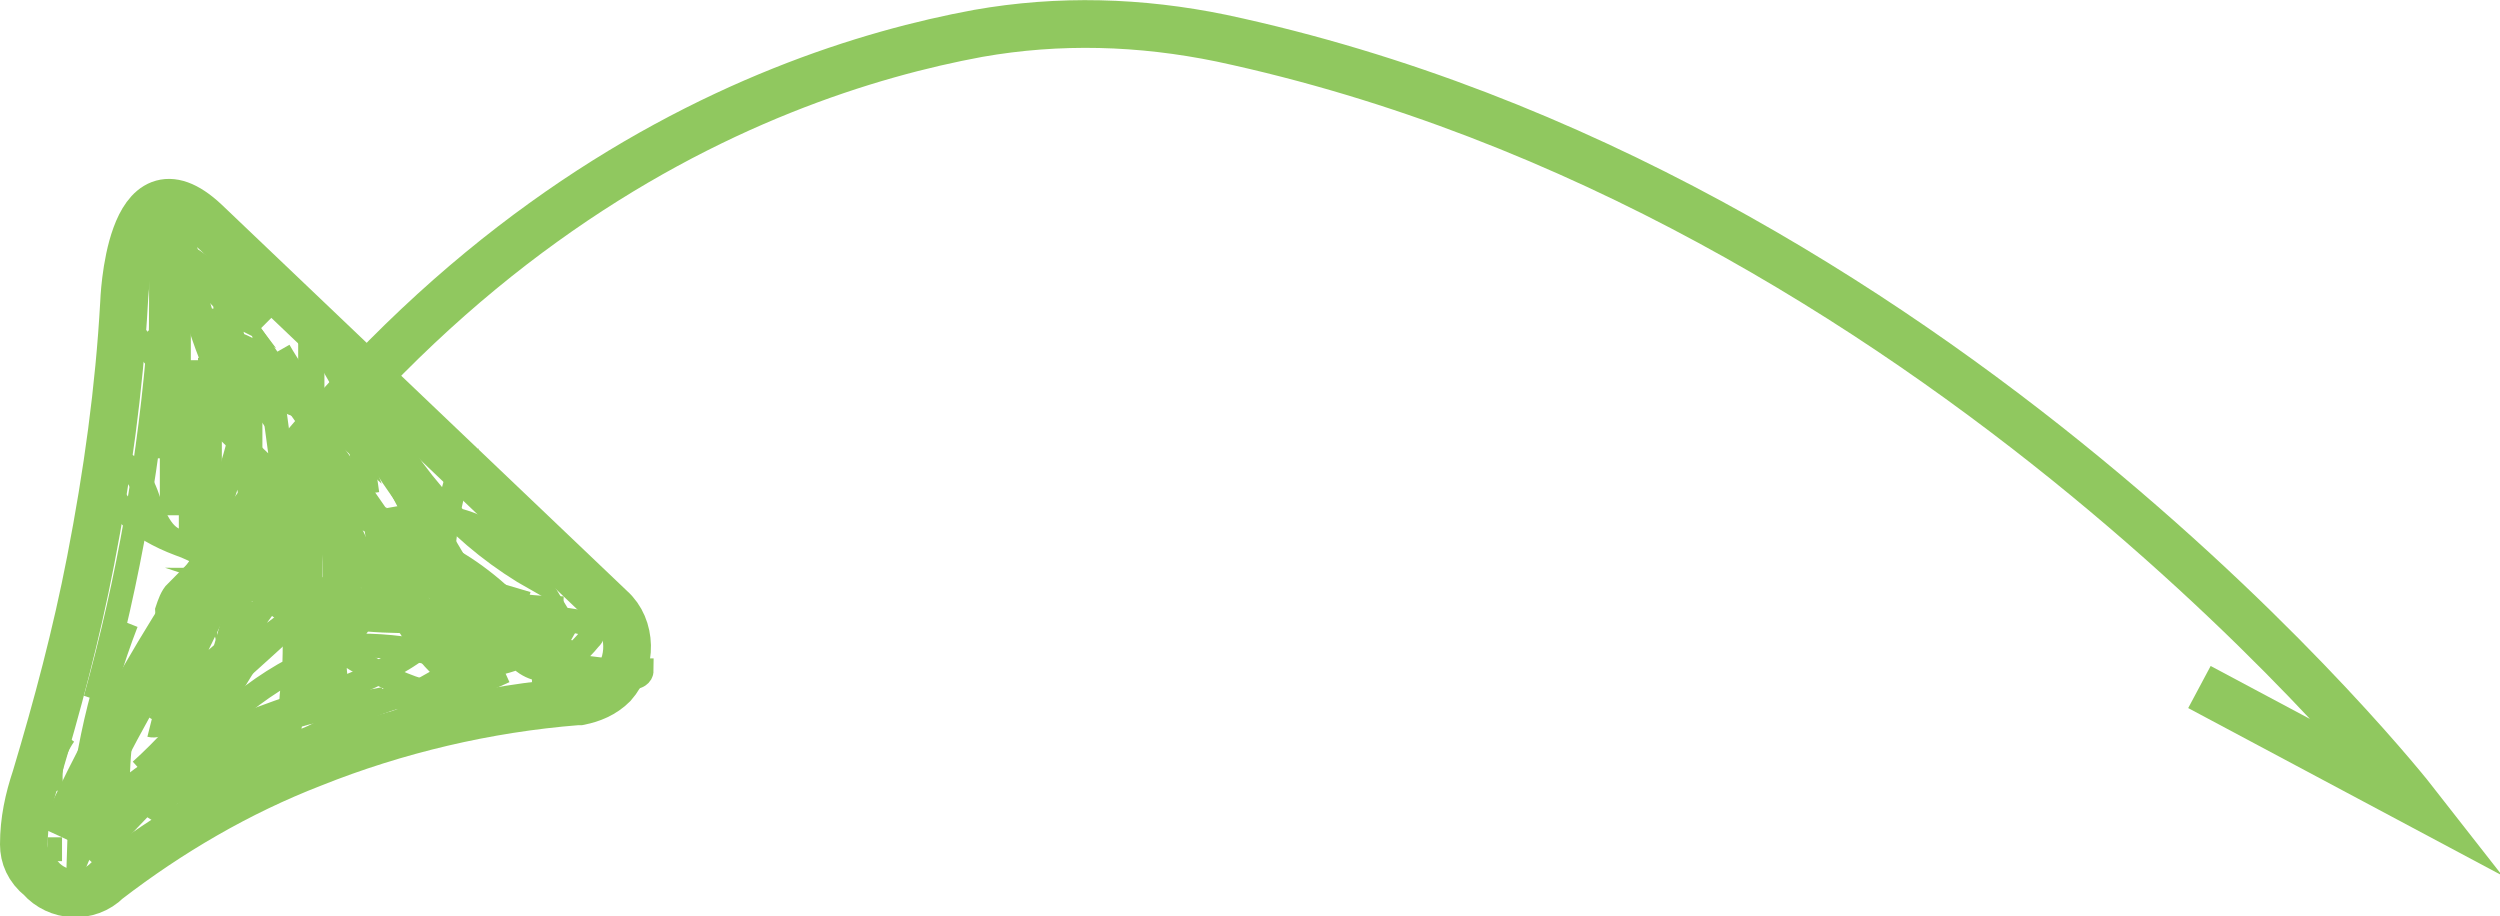
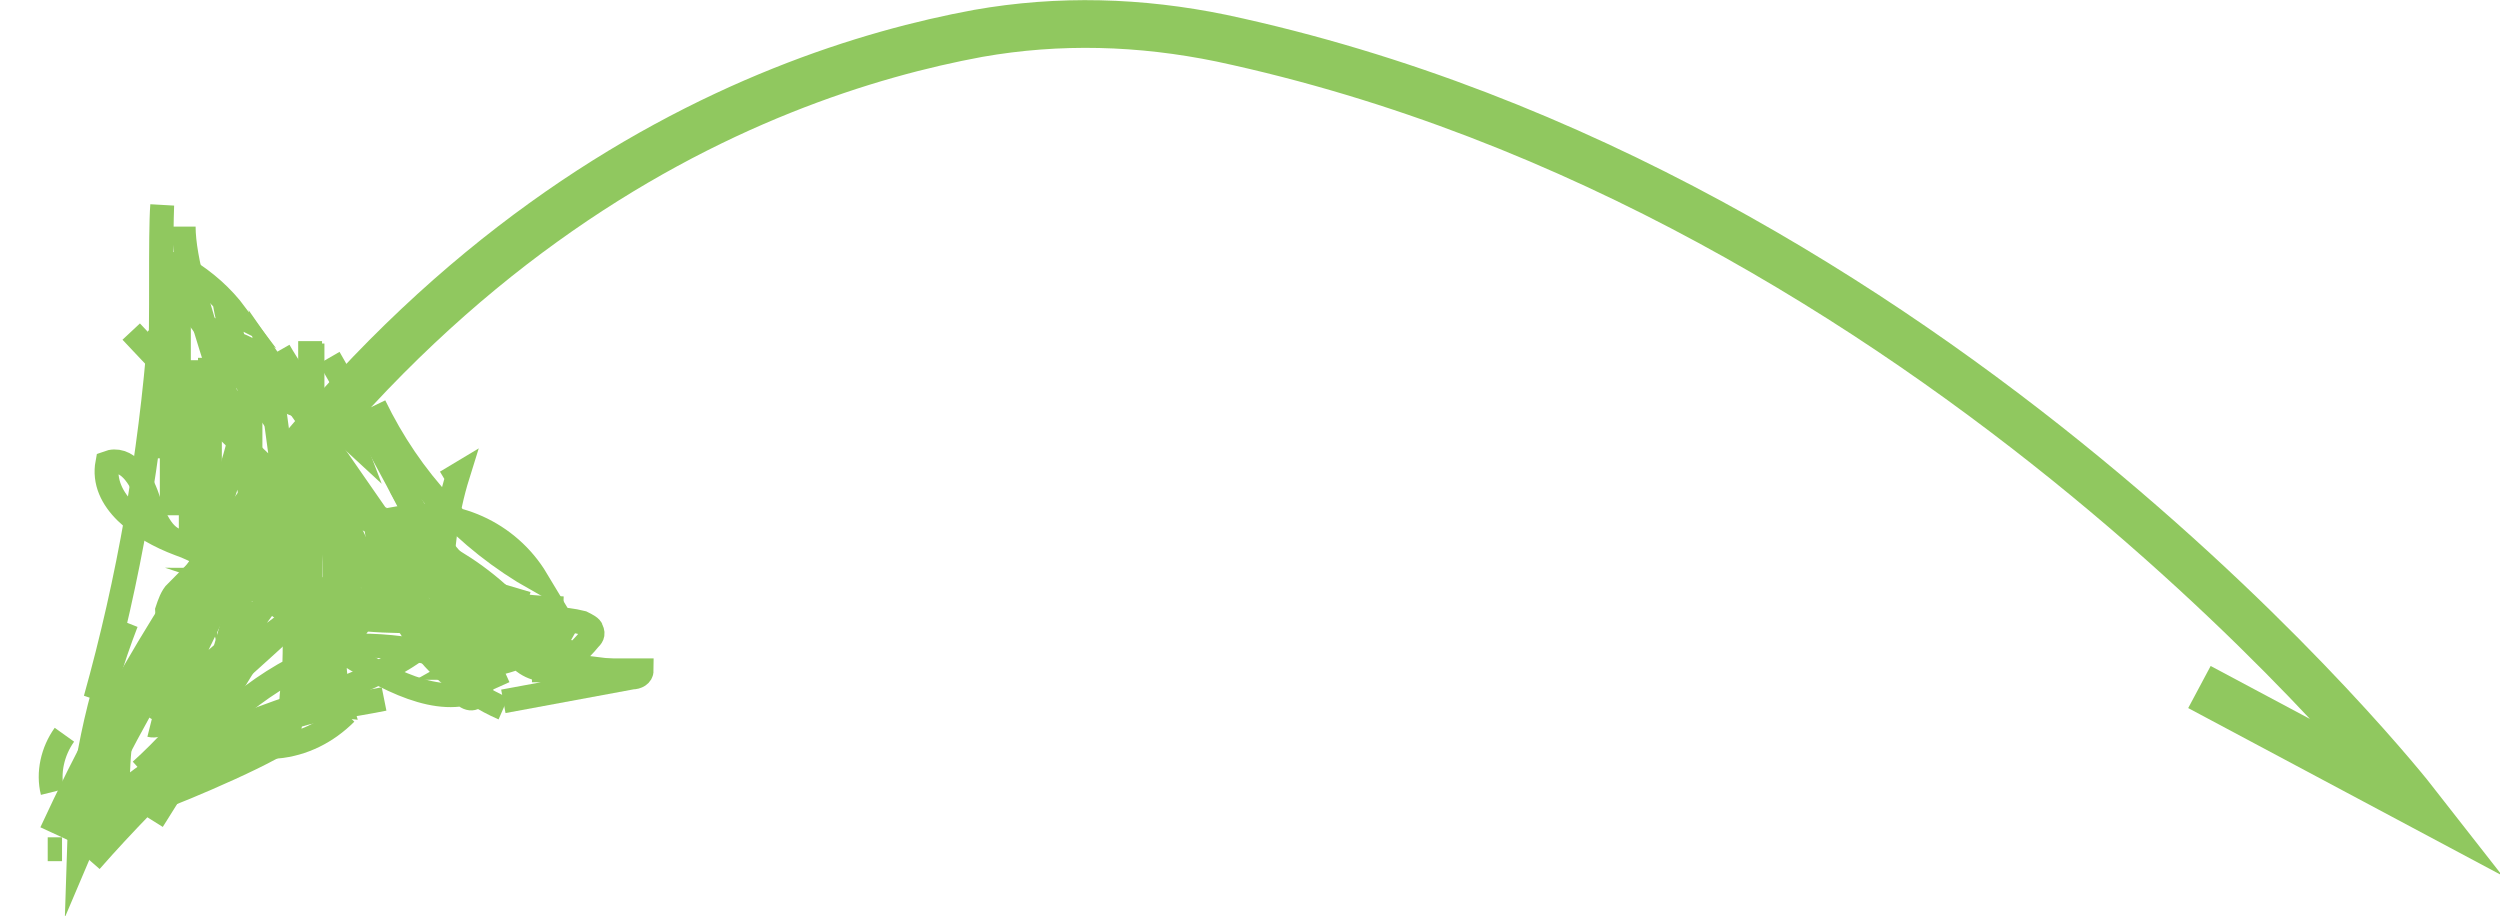
<svg xmlns="http://www.w3.org/2000/svg" version="1.1" id="Layer_1" x="0px" y="0px" viewBox="0 0 104.8 38.4" style="enable-background:new 0 0 104.8 38.4;" xml:space="preserve">
  <style type="text/css">
	.st0{fill:none;stroke:#90C85F;stroke-width:2;stroke-miterlimit:10;}
	.st1{fill:none;stroke:#90C85F;stroke-miterlimit:10;}
</style>
  <g id="Layer_2_1_">
    <g id="Layer_1-2">
      <path class="st0" d="M2.6,35.1C14.4,9.6,31.8,3.1,41,1.4c3.4-0.6,6.8-0.5,10.2,0.2c30,6.4,50,32,50,32l-9-4.8" />
-       <path class="st0" d="M8.6,9.3l17,16.2c0.9,0.8,0.9,2.3,0.1,3.2c-0.4,0.4-0.9,0.6-1.4,0.7h-0.1c-3.8,0.3-7.6,1.2-11.1,2.6    c-3.1,1.2-6,2.9-8.6,4.9c-0.8,0.8-2.1,0.7-2.8-0.1C1.2,36.4,1,35.9,1,35.4c0-1,0.2-1.9,0.5-2.8c0.9-3,1.7-6,2.3-9.1    c0.7-3.6,1.2-7.2,1.4-10.8C5.2,12.7,5.4,6.3,8.6,9.3z" />
      <path class="st1" d="M7.7,9.5c0,2.8,2.8,8.9,2.8,11.7v-5.6c0,3.3-2.8,8.6-2.8,11.8" />
      <path class="st1" d="M12.5,28.3c1-0.3,0.8,1.2,1.8,1.3c-0.7-2.3,0.1-6.3-0.6-8.6c3.3,1.6,5.6,2.1,8.1,4.8    c-1.6-0.7-1.1,4.5-2.4,3.3c-3.5,0.6-8.9-5.3-11.9-6.3c-1.6-0.6-3.3-1.8-3-3.4c0.8-0.3,1.4,0.6,1.7,1.5s0.7,1.8,1.5,1.8    c0.3,0,0.5-0.1,0.7-0.3l2.9-1.6l-2.4,8.3c-0.2,0.8-2.7-0.1-3.2,0.4c-1,1.1-0.6,3.2-0.9,4.6c1-0.3,6.6-2.5,7.3-3.3    c0.1,0.4-4.9,2.5-5.3,2.6c1.4-2.4,3.5-4.4,6-5.6c-0.8,0.6-0.5,2-0.7,3c0.7-5.1-0.2-10.7-0.9-15.8l5.9,8.5l-5-7.1    c-0.1-0.2-0.3-0.4-0.1-0.6s0.5,0,0.4,0.1" />
      <path class="st1" d="M8,22.6v-7c0,3.3,0.6,4.3,0.6,7.6c-0.4-1.5-0.9-3-1.4-4.4v2.8v-5.4l-0.3,3c0-2.7-0.2-7.9-0.1-10.6    c-0.1,1.3,0,5.1-0.1,6.5v-1.2C6.3,19.1,5.4,24.3,4,29.3l1.3-3.2c-1.2,3.1-1.9,6.4-2,9.7c1.1-2.6,3.8-4.1,6.4-5.2s5.4-1.7,7.7-3.3    c1.1-0.7,2.5-1.6,3.4-0.7c-1.4-1.5-2.8-3.2-4-4.9c2.2-0.4,4.5,0.6,5.7,2.6c-3-1.7-5.3-4.2-6.8-7.3" />
      <path class="st1" d="M15.7,25.3c-1.9,0-3.9-0.4-5.7-1c3.2,0,6.3,1,9,2.8c-0.3-0.7-0.5-1.5-0.5-2.3c0-1.6,0.2-3.3,0.7-4.9l-0.5,0.3    " />
      <path class="st1" d="M5.9,32.3c1-0.9,2-2,2.8-3.1l-1.7,1.9c1-1.1,2-2.2,3-3.3l-3.6,5.7c1.6-2,3-4.2,4.3-6.4    c-1.2,0.9-2.3,1.9-3.3,3c1.2-1.5,2.3-3.1,3.3-4.8l-3.1,5.6c1.3-2.4,2.8-4.7,4.5-6.8c0.6-0.9,1.4-1.7,2.3-2.2    c0.1,1.9-0.2,3.8-0.8,5.6c-0.1-0.3,0.3-0.4,0.6-0.4c1.2-0.1,2.3,0,3.5,0.2c1.2,0.3,2.5,0.4,3.8,0.3c-0.8-0.1-1.5,0-2.2,0.4    c1.3,0,2.6-0.4,3.8-1.1c-0.5-0.3-1.2-0.4-1.8-0.1c0.3,0.7,1.1,1.2,1.9,1c0.2,0,0.5-0.2,0.4-0.4c-0.1-0.1-0.2-0.2-0.4-0.2    c-0.5-0.1-1,0-1.5,0.3c0.4,0.5,1.1,0.7,1.6,0.5c0.5-0.3,1-0.7,1.4-1.2c0.1-0.1,0.2-0.2,0.1-0.4c0-0.1-0.2-0.2-0.4-0.3    c-0.8-0.2-1.6-0.2-2.4,0" />
      <path class="st1" d="M11.9,29c1.4-0.7,2.5-1.8,3.3-3.1c0.2-0.4,0.5-1.6,0.9-1.8c0.5-0.3,2.1,0.6,2.6,0.7c1.6,0.4,3.2,0.7,4.9,0.7    c-1.7-0.1-3.4,0.1-5,0.4c-0.1,0-0.2,0.1-0.3,0.1c-0.1,0.1-0.1,0.2,0,0.3c0.1,0.1,0.2,0.1,0.3,0.1h2.3" />
      <path class="st1" d="M16.5,26c-1.4-2.7-2.6-5.4-3.8-8.1" />
-       <path class="st1" d="M15.4,20.7L15,17.9c1.3,1.4,2.5,3,3.5,4.7c-1.2-1.3-2.2-2.8-3.1-4.3" />
-       <path class="st1" d="M13.9,30.5c1.3-0.9,2.7-1.4,4.3-1.6c0.1,0.4-0.3,0.8-0.7,1c-1.5,0.7-3.1,1.3-4.7,1.6c0,0-0.1-0.1,0-0.1    c0,0,0,0,0,0" />
      <path class="st1" d="M22.8,28.1h-0.5c1.5,0,3,0,4.6,0c0,0.2-0.2,0.3-0.4,0.3l-5.4,1" />
      <path class="st1" d="M19.5,25.9c-1.8,0.2-3.7,0.2-5.5-0.1c-1.4-0.3-1.5-1.3-2.1-2.5" />
      <path class="st1" d="M21.1,29.7c-1.6-0.7-3-1.9-3.9-3.4c-0.9-1.5-1.4-3.2-1.5-5" />
      <path class="st1" d="M19.3,26.8c-4.9-4-9.5-8.3-13.8-12.9" />
      <path class="st1" d="M20.9,28.8c-2.1-4.7-4.5-9.3-7.1-13.8" />
-       <path class="st1" d="M8.5,13c0.2,1.3,0.6,2.5,1.1,3.7c-0.9-1.9-1.6-4-2-6.1c1.3,0.8,2.5,1.8,3.6,2.9l-0.1-0.1" />
      <path class="st1" d="M8.5,21.7c0.1,2.4-0.3,4.8-1,7.1c-0.1-1.3-0.2-2.7-0.1-4C7.2,25,7.1,25.3,7,25.6c0,0.3,0.2,0.7,0.5,0.7    c0.4,0,0.7-0.4,1.1-0.2c-0.2,0.6-0.6,1.1-1,1.6l0.9-1.1l-1.8,3.7c0.5-0.8,1.1-1.6,1.8-2.2l-1.2,1.7c-0.2,0.3-0.6,0.7-1,0.6" />
      <path class="st1" d="M12.5,17c-0.6-0.2-1.1-0.6-1.6-1c-1.4-1.2-2.7-2.7-3.7-4.3c-0.1-0.2-0.2-0.4-0.2-0.6c0.3-0.1,0.5,0,0.8,0.2    c0.8,0.5,1.5,1.1,2.1,1.9c-0.2-0.1-0.4-0.3-0.5-0.6c0.2,1.2,0.6,2.4,1,3.5l-1.8-2.4c1.2,0.5,2.2,1.3,3.1,2.2    c-0.8-0.1-1.5-0.7-1.8-1.5c0.7,0.3,1.4,0.7,2,1.2" />
      <path class="st1" d="M13.4,16.6c0.6,0.5,1.1,1.1,1.4,1.9c-1.2-1.1-2.3-2.4-3.1-3.8" />
      <path class="st1" d="M7.5,12.6c0,1.8,0,3.6,0,5.4c-0.1-0.4-0.6-1.5,0-1.6" />
      <path class="st1" d="M8.8,15v6.3" />
      <path class="st1" d="M13.1,14.4v4c0,1.6-1.4,3.8-1.9,5.3c-0.1,0.4-0.3,0.8-0.5,1.1" />
      <path class="st1" d="M15.1,24.1c-2.5,1.2-4.2,3.5-6.5,5.1" />
      <path class="st1" d="M13.2,29.8c-2.3,0.5-4.4,1.9-6.6,2.6" />
      <path class="st1" d="M16.1,29.3c-1.5,0.3-3,0.5-4.5,0.7v1.3c1.1-0.1,2.1-0.6,2.9-1.4" />
      <path class="st1" d="M23.9,26.9c-0.7-0.4-1.5-0.8-2.2-1.2c-0.8-0.5-1.6-1.1-2.3-1.7c-1-1.1-1.9-2.3-2.6-3.6" />
      <path class="st1" d="M22.1,25.3C19,24.4,16,23.4,13,22.1" />
      <path class="st1" d="M2.2,33.2c-0.2-0.8,0-1.7,0.5-2.4" />
      <path class="st1" d="M8.2,31.5c-1.5,1.5-3,3-4.4,4.6" />
      <path class="st1" d="M2,35.6h0.6" />
      <path class="st1" d="M6.4,34.4c1-1.6,2-3.2,3.1-4.7" />
      <path class="st1" d="M13,29.1V14.3" />
      <path class="st1" d="M18.8,23c-0.6,0-1.3-0.2-1.8-0.5c-1.9-0.9-3.5-2.2-4.8-3.8" />
      <path class="st1" d="M20,26.9c-2.6-0.7-4.7-2.4-6.1-4.6" />
      <path class="st1" d="M8,15.1v7.5" />
    </g>
  </g>
</svg>